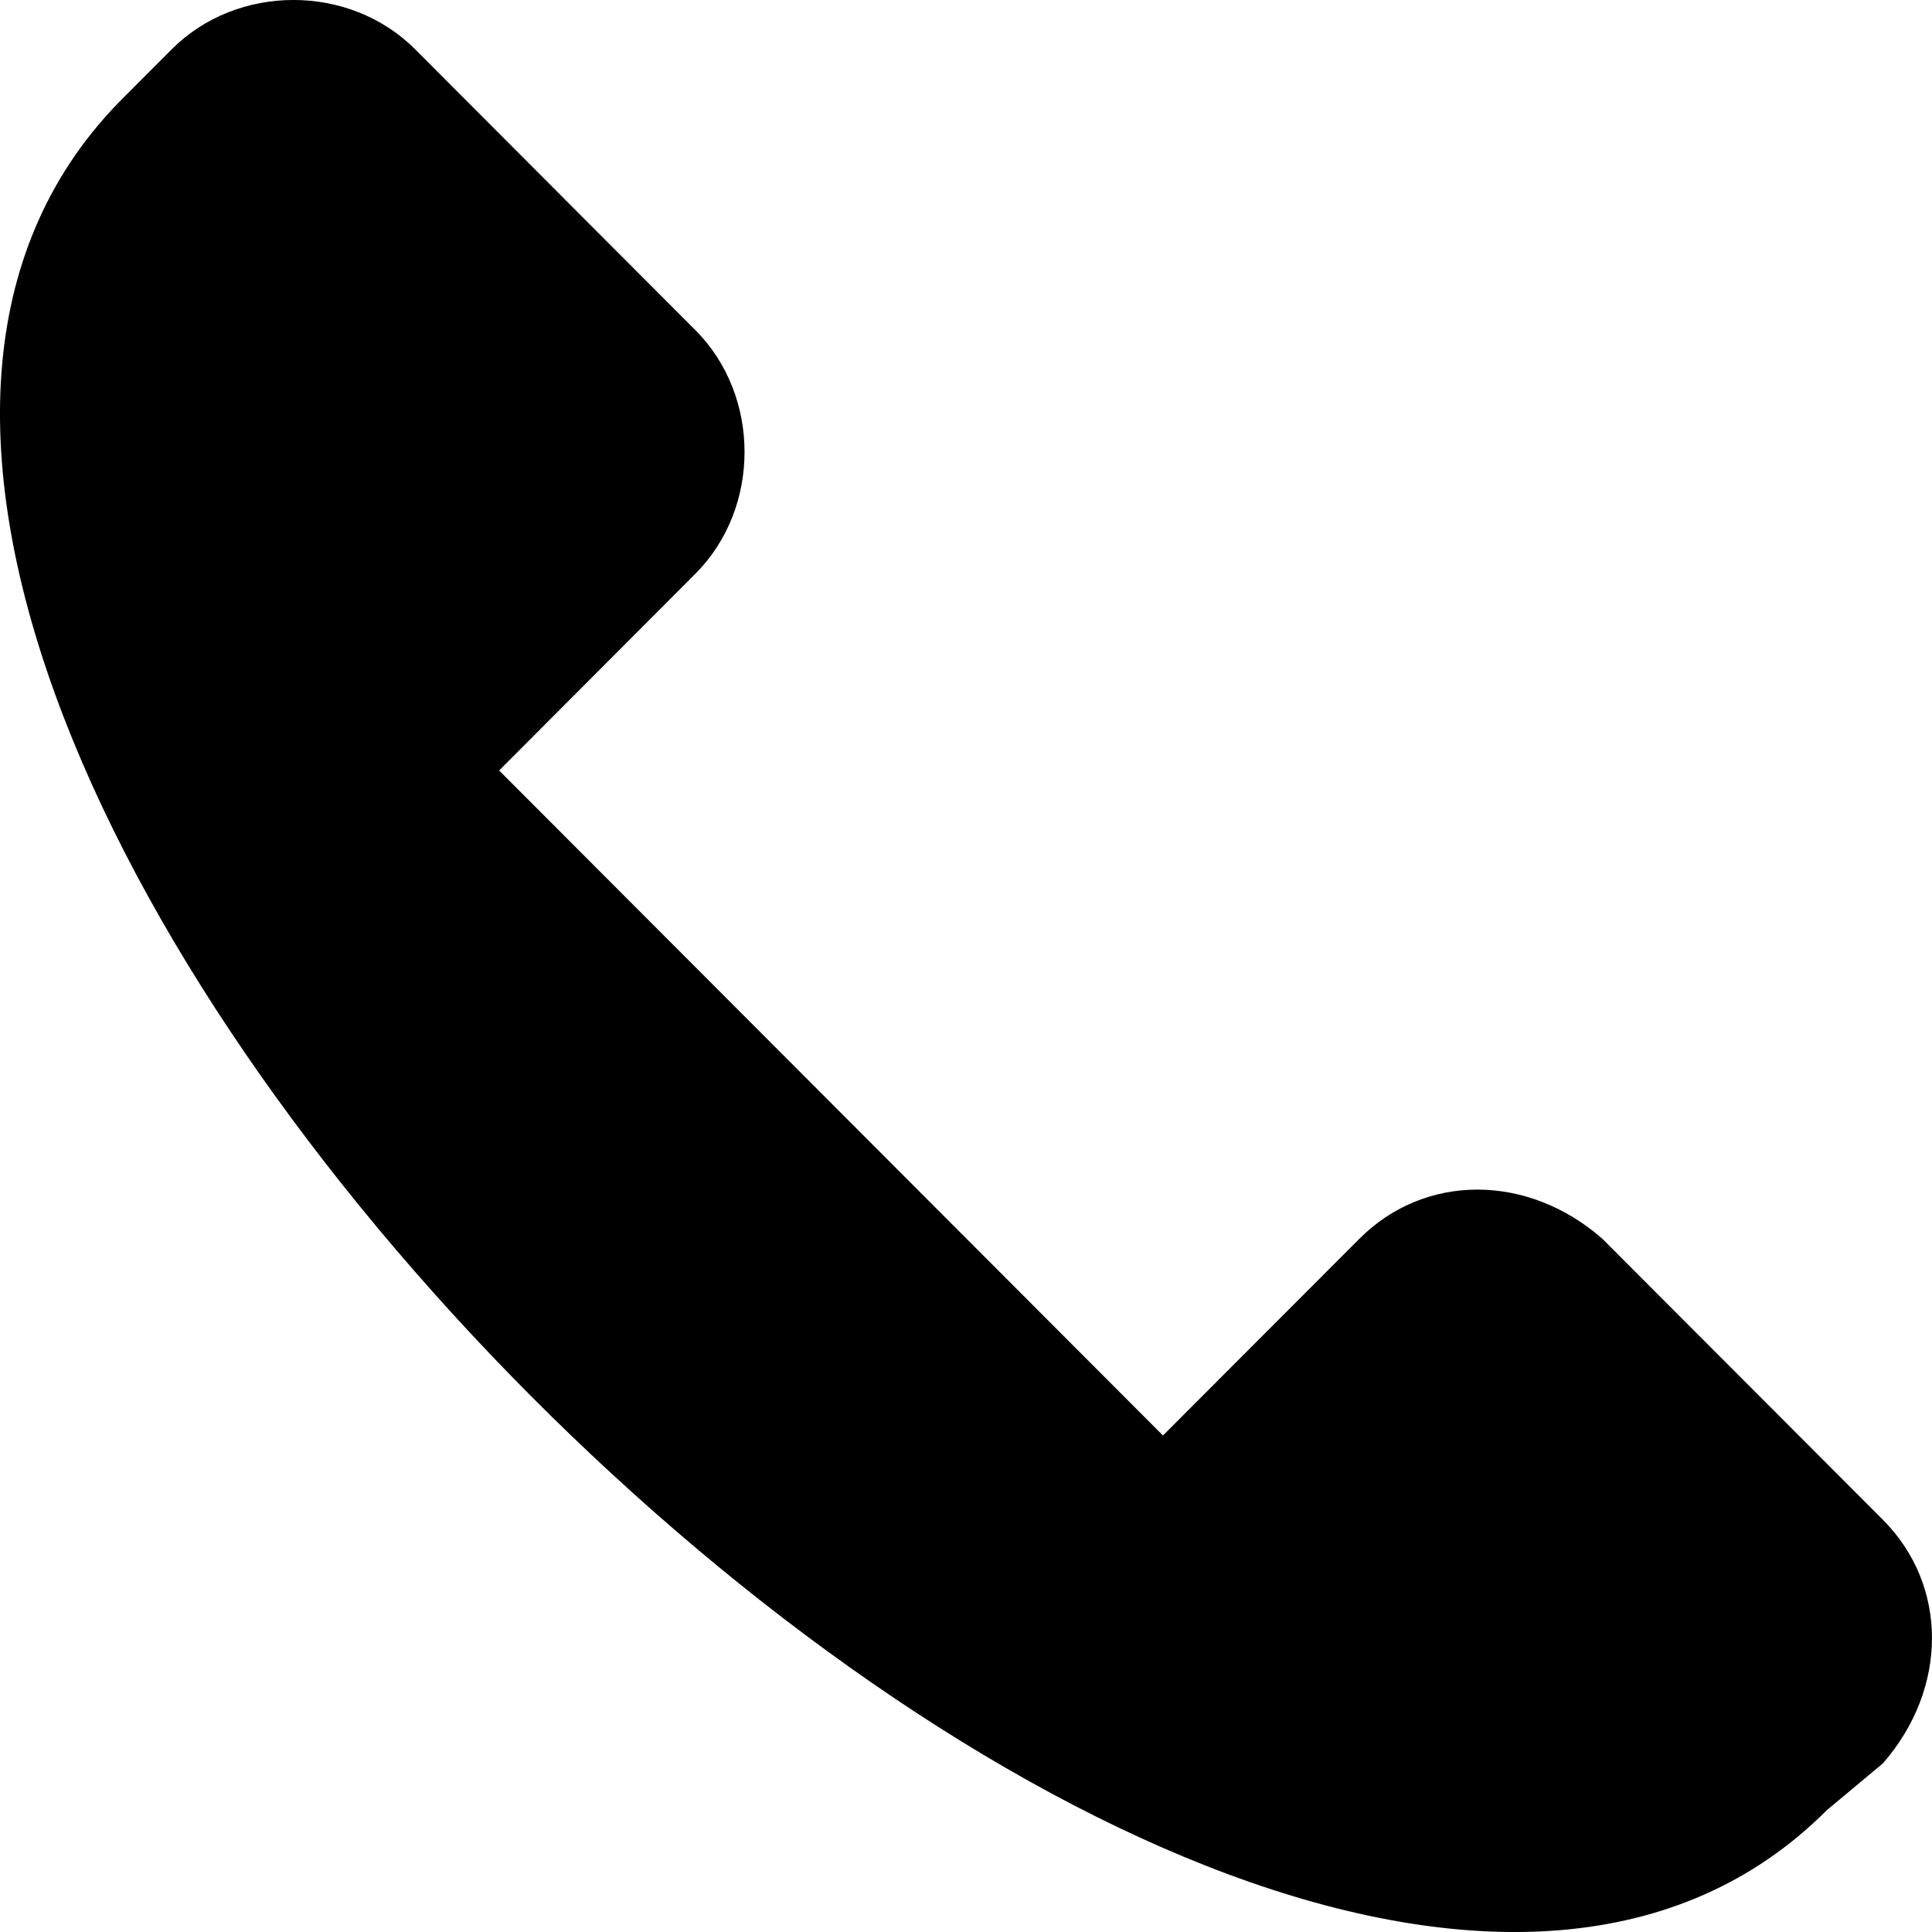
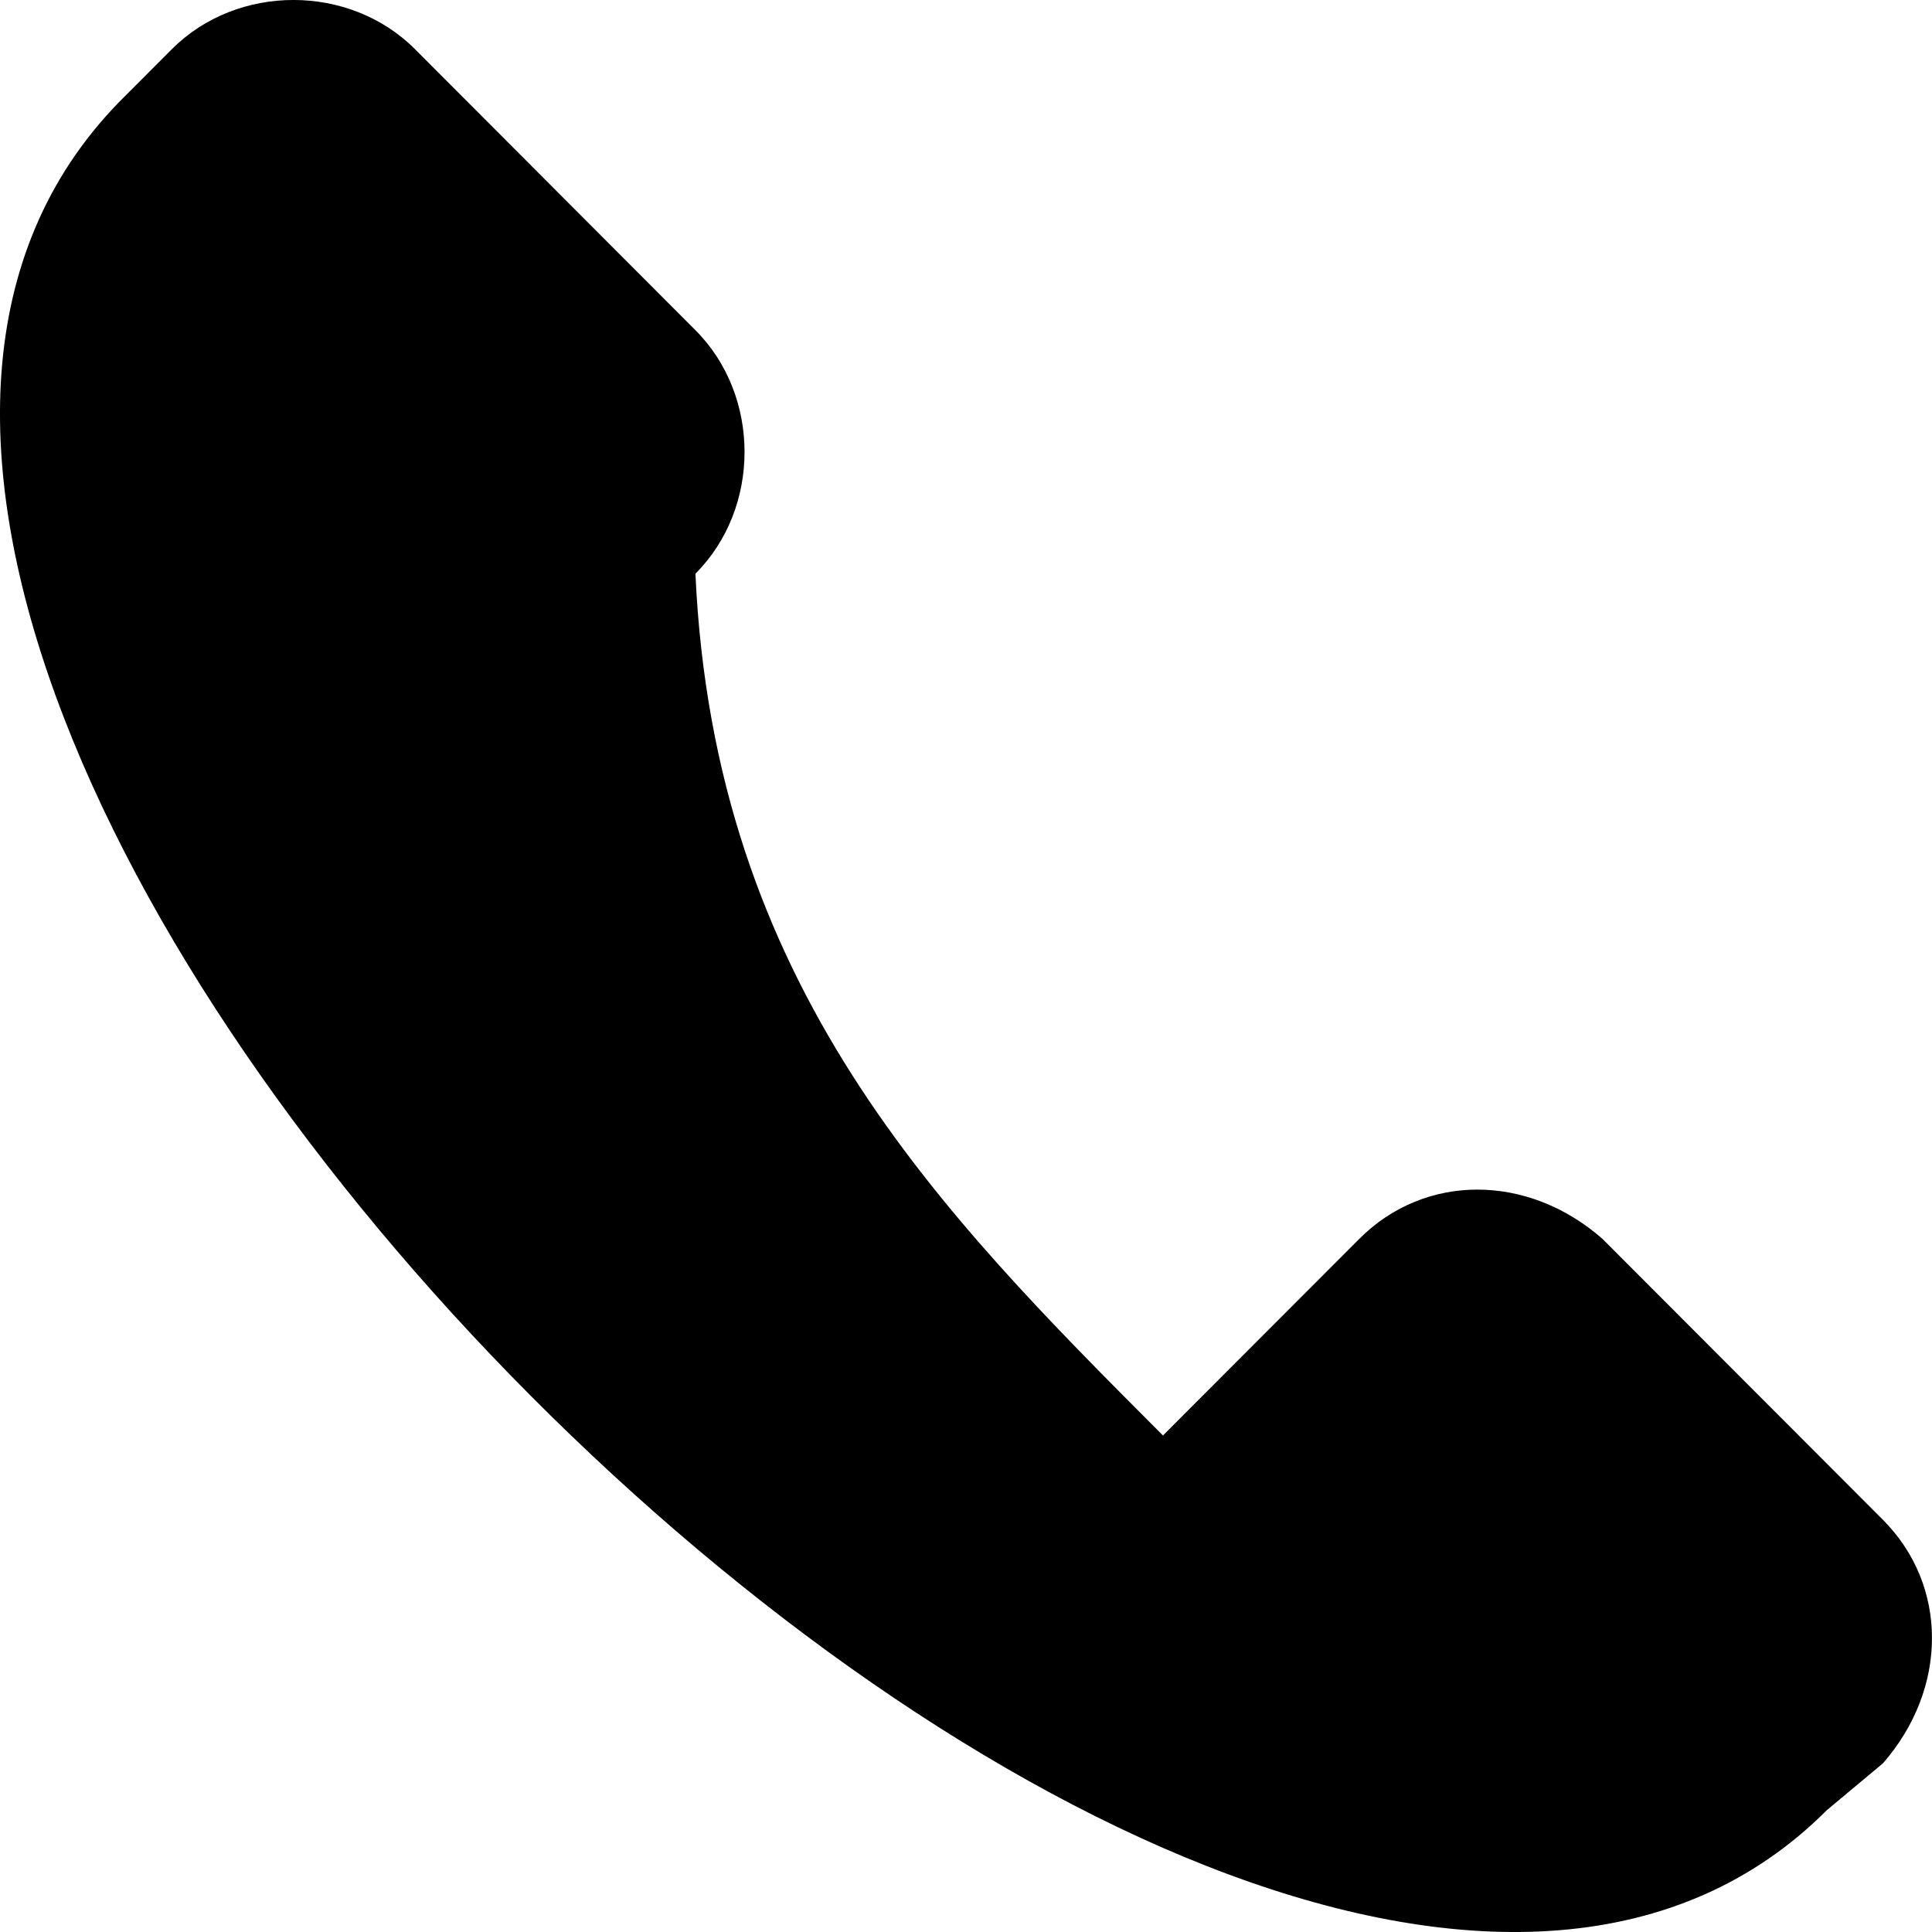
<svg xmlns="http://www.w3.org/2000/svg" width="20" height="20" viewBox="0 0 20 20" fill="none">
-   <path fill-rule="evenodd" clip-rule="evenodd" d="M4.296 0.509L7.199 3.418C7.877 4.097 7.877 5.26 7.199 5.939L5.167 7.976C7.393 10.206 9.716 12.533 12.039 14.86L14.072 12.824C14.749 12.145 15.814 12.145 16.588 12.824L19.492 15.733C20.169 16.412 20.169 17.478 19.492 18.254L18.911 18.739C12.813 24.848 -4.9 7.103 1.295 0.994L1.779 0.509C2.457 -0.17 3.618 -0.17 4.296 0.509Z" fill="black" />
+   <path fill-rule="evenodd" clip-rule="evenodd" d="M4.296 0.509L7.199 3.418C7.877 4.097 7.877 5.26 7.199 5.939C7.393 10.206 9.716 12.533 12.039 14.86L14.072 12.824C14.749 12.145 15.814 12.145 16.588 12.824L19.492 15.733C20.169 16.412 20.169 17.478 19.492 18.254L18.911 18.739C12.813 24.848 -4.9 7.103 1.295 0.994L1.779 0.509C2.457 -0.17 3.618 -0.17 4.296 0.509Z" fill="black" />
</svg>